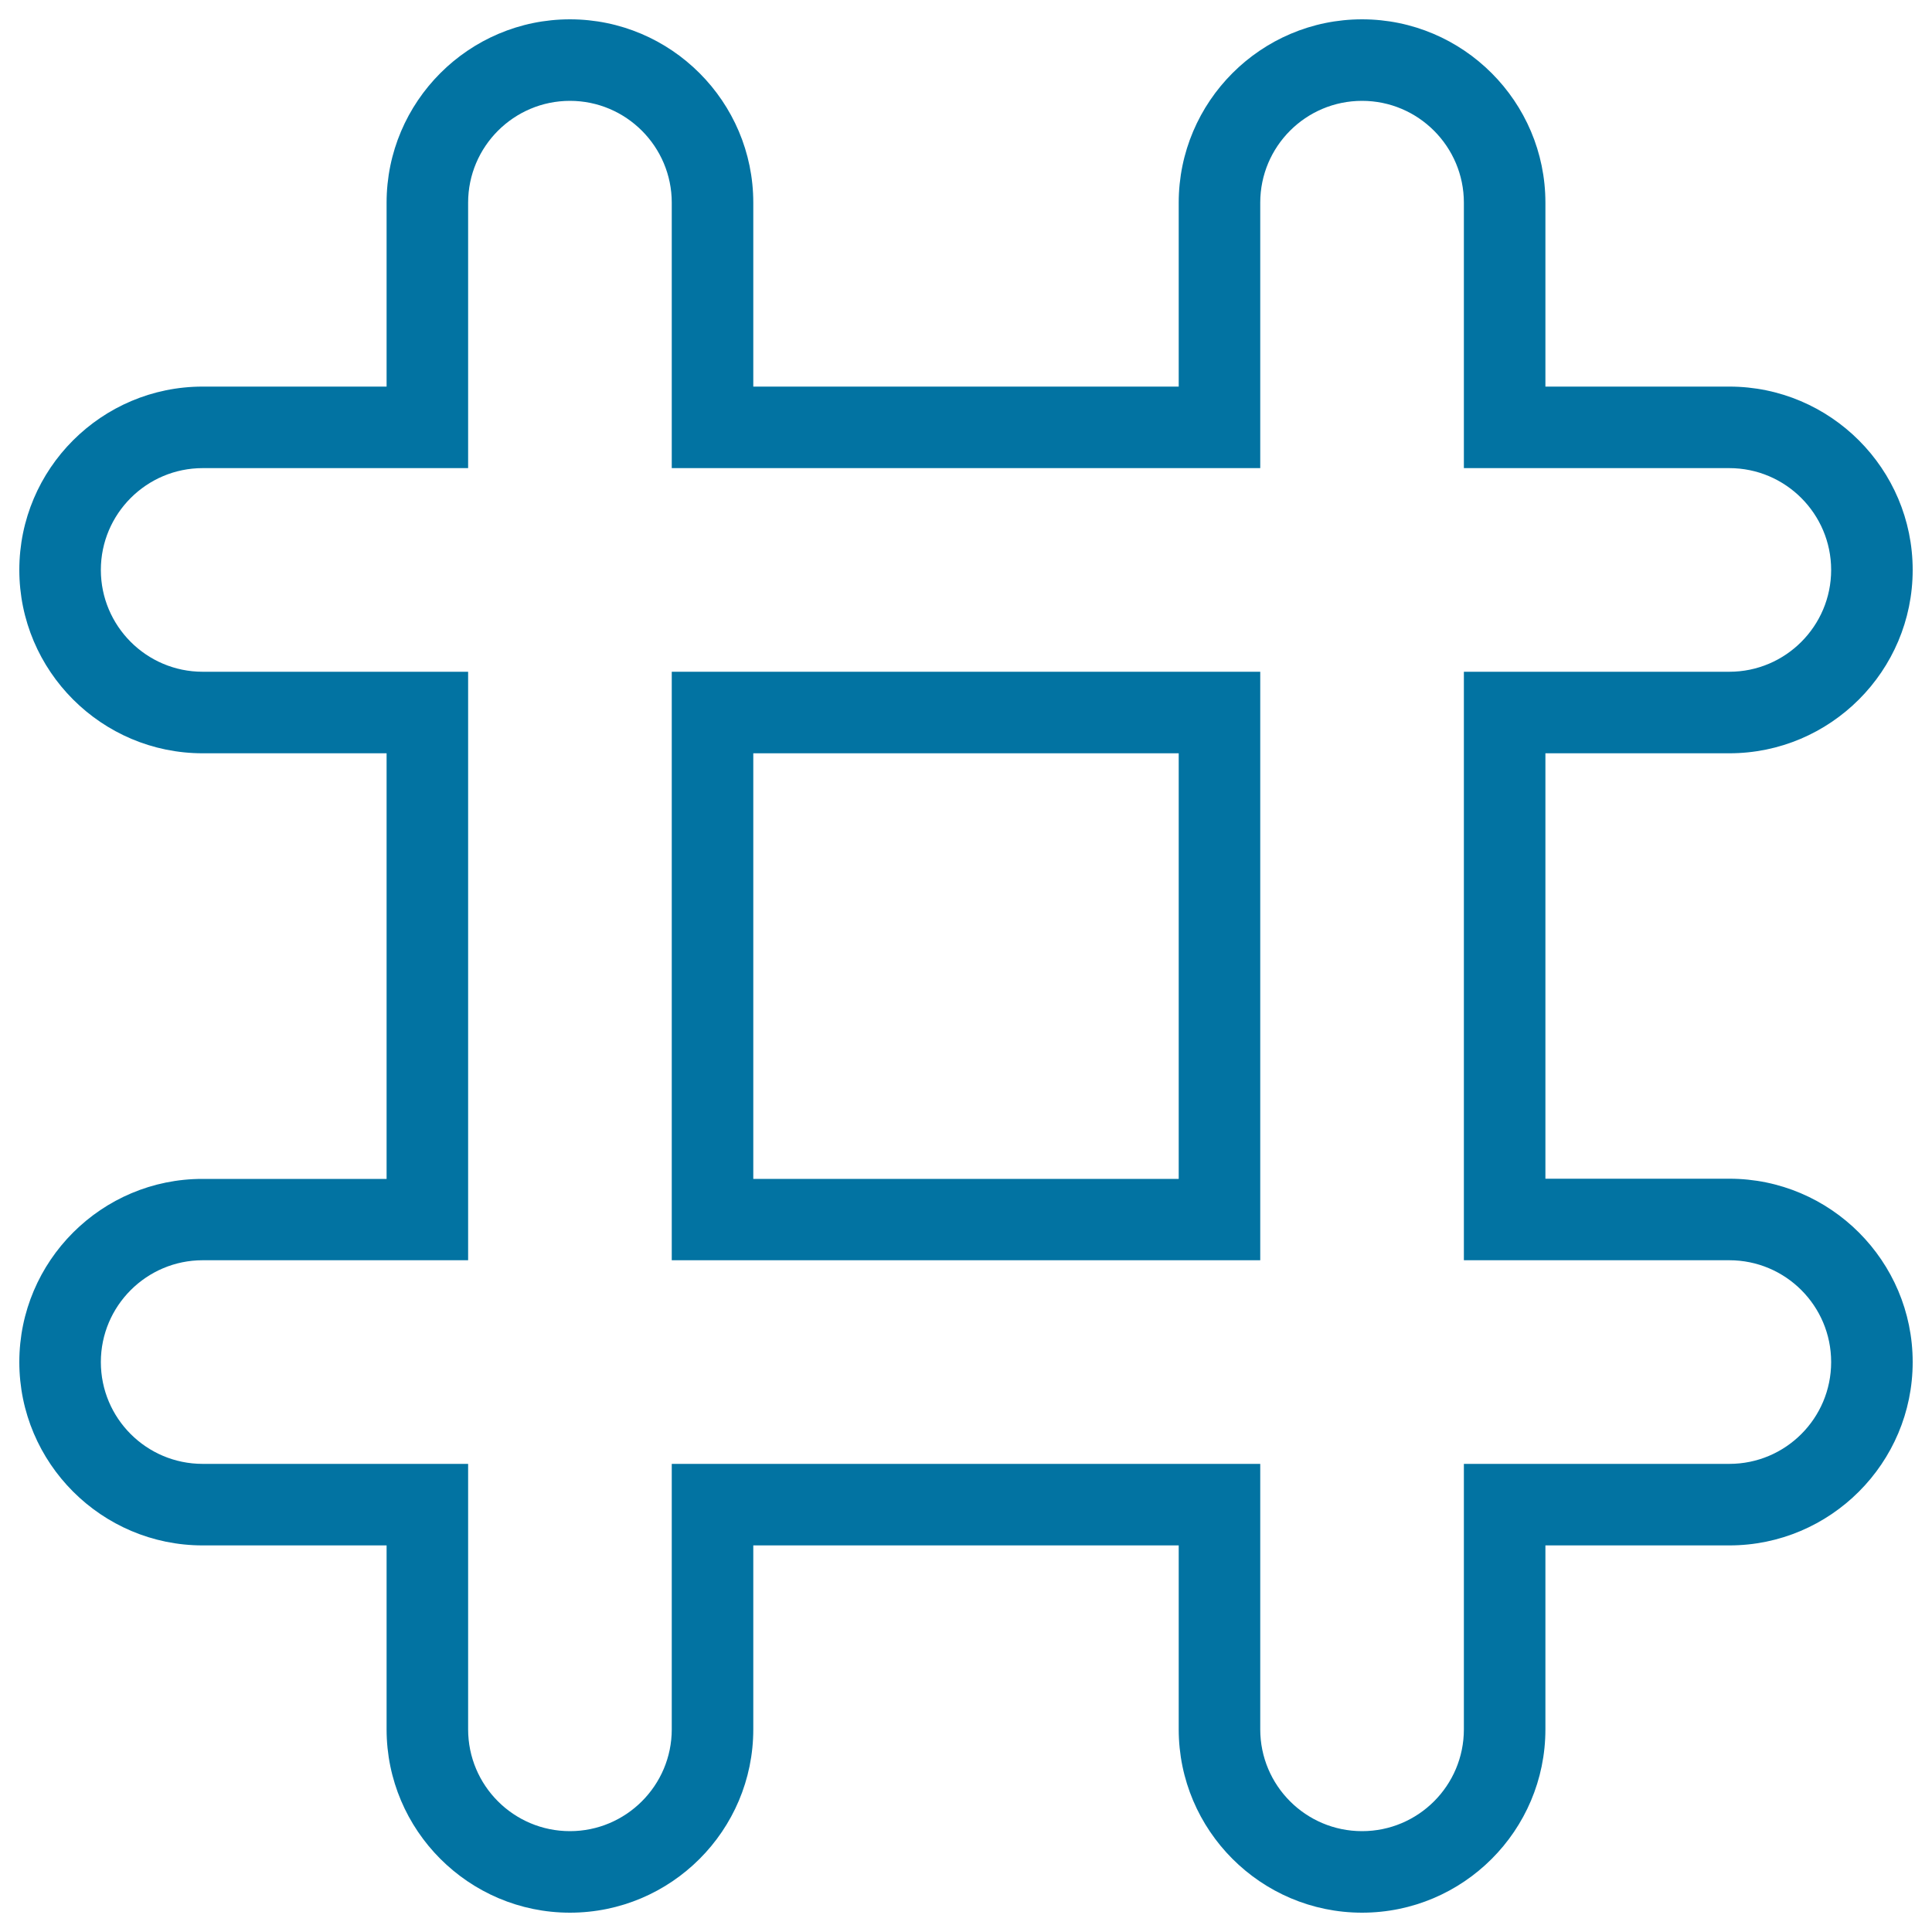
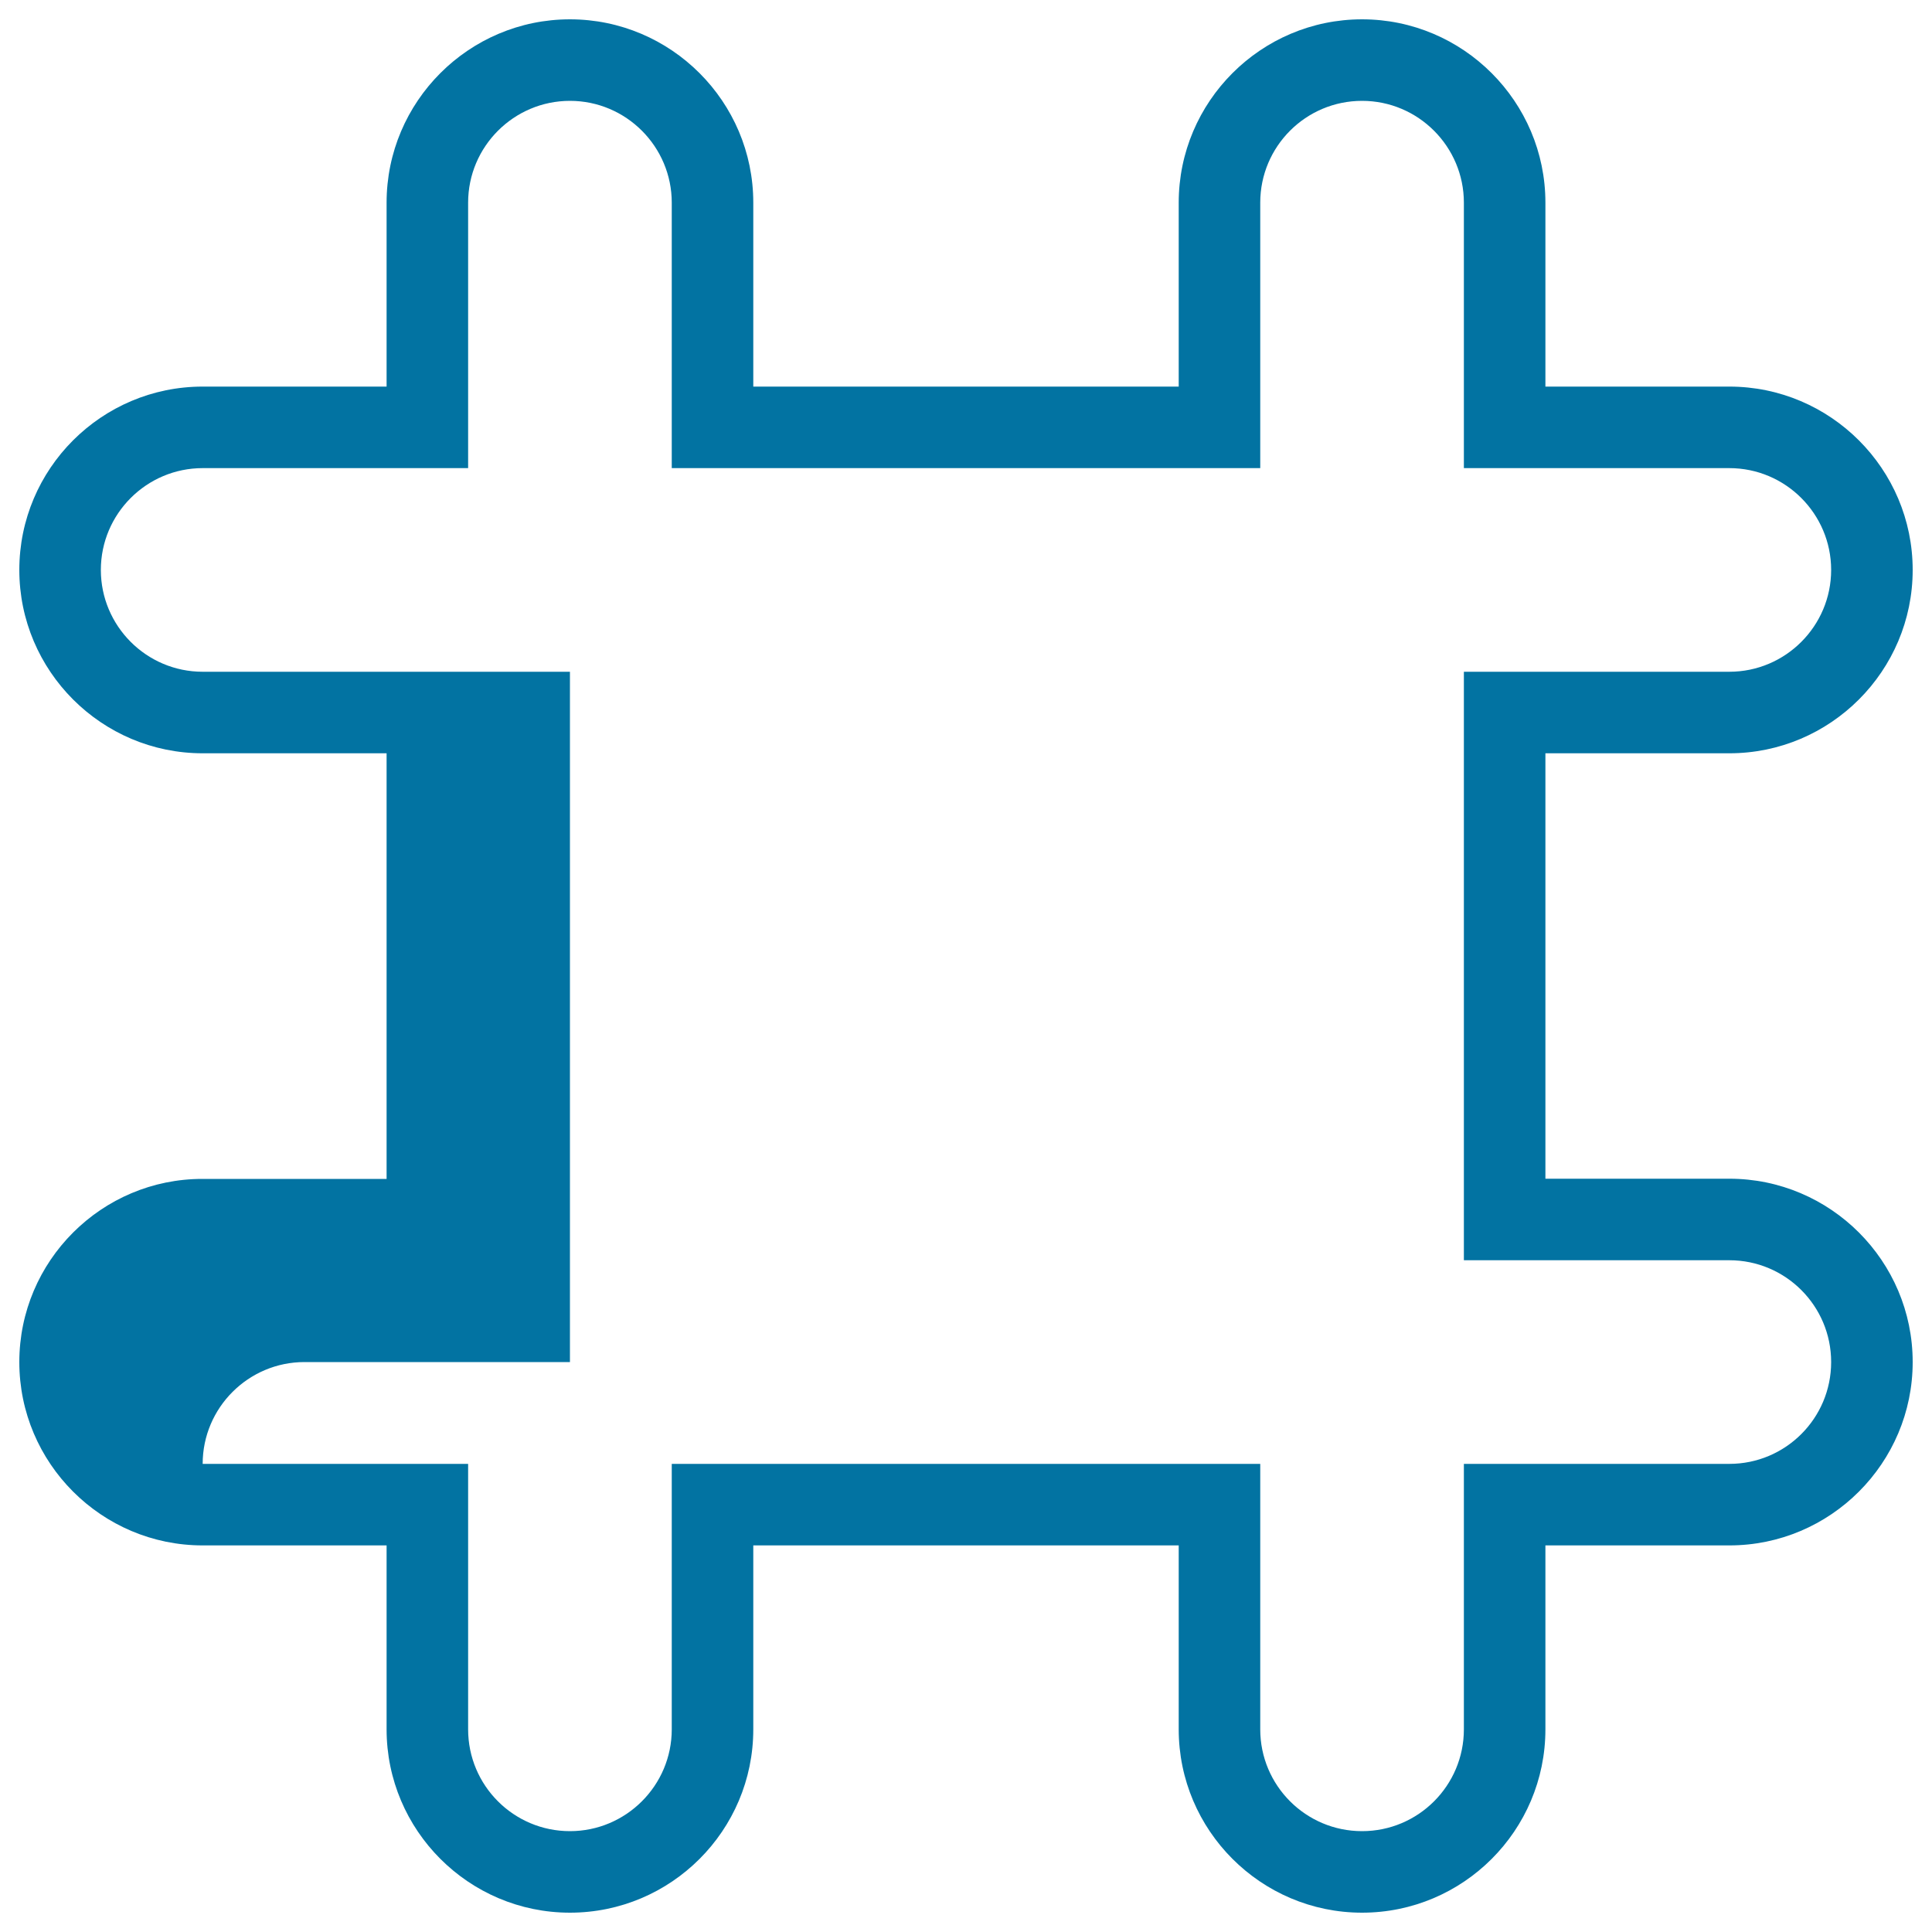
<svg xmlns="http://www.w3.org/2000/svg" viewBox="0 0 1000 1000" style="fill:#0273a2">
  <title>Numeral Symbol SVG icon</title>
  <g>
-     <path d="M347.7,652.3h304.6V347.7H347.7V652.3z M610.1,389.9v220.3H389.9V389.9H610.1z" />
-     <path d="M895.1,610.1h-95.2V389.9h95.2c52.3,0,94.9-42.6,94.9-94.9c0-52.3-42.6-94.9-94.9-94.9h-95.2v-95.2c0-52.3-42.6-94.9-94.9-94.9c-52.3,0-94.9,42.6-94.9,94.9v95.2H389.9v-95.2c0-52.3-42.6-94.9-94.9-94.9c-52.3,0-94.9,42.6-94.9,94.9v95.2h-95.2C52.6,200.1,10,242.6,10,295c0,52.3,42.6,94.9,94.9,94.9h95.2v220.3h-95.2C52.6,610.1,10,652.7,10,705c0,52.3,42.6,94.9,94.9,94.9h95.2v95.2c0,52.3,42.6,94.9,94.9,94.9c52.3,0,94.9-42.5,94.9-94.9v-95.2h220.2v95.2c0,52.3,42.6,94.9,94.9,94.9c52.3,0,94.9-42.5,94.9-94.9v-95.2h95.2c52.3,0,94.9-42.6,94.9-94.9C990,652.7,947.4,610.1,895.1,610.1z M895.1,757.7H757.7v137.4c0,29.1-23.6,52.7-52.7,52.7c-29.1,0-52.7-23.6-52.7-52.7V757.7H347.7v137.4c0,29.1-23.7,52.7-52.7,52.7c-29.1,0-52.7-23.6-52.7-52.7V757.7H104.9c-29.1,0-52.7-23.6-52.7-52.7c0-29.1,23.7-52.7,52.7-52.7h137.4V347.7H104.9c-29.1,0-52.7-23.7-52.7-52.7c0-29.1,23.7-52.7,52.7-52.7h137.4V104.9c0-29.1,23.7-52.7,52.7-52.7c29.1,0,52.7,23.7,52.7,52.7v137.4h304.6V104.9c0-29.1,23.6-52.7,52.7-52.7c29.1,0,52.7,23.7,52.7,52.7v137.4h137.4c29.1,0,52.7,23.7,52.7,52.7s-23.6,52.7-52.7,52.7H757.7v304.6h137.4c29.1,0,52.7,23.6,52.7,52.7C947.8,734.1,924.2,757.7,895.1,757.7z" />
+     <path d="M895.1,610.1h-95.2V389.9h95.2c52.3,0,94.9-42.6,94.9-94.9c0-52.3-42.6-94.9-94.9-94.9h-95.2v-95.2c0-52.3-42.6-94.9-94.9-94.9c-52.3,0-94.9,42.6-94.9,94.9v95.2H389.9v-95.2c0-52.3-42.6-94.9-94.9-94.9c-52.3,0-94.9,42.6-94.9,94.9v95.2h-95.2C52.6,200.1,10,242.6,10,295c0,52.3,42.6,94.9,94.9,94.9h95.2v220.3h-95.2C52.6,610.1,10,652.7,10,705c0,52.3,42.6,94.9,94.9,94.9h95.2v95.2c0,52.3,42.6,94.9,94.9,94.9c52.3,0,94.9-42.5,94.9-94.9v-95.2h220.2v95.2c0,52.3,42.6,94.9,94.9,94.9c52.3,0,94.9-42.5,94.9-94.9v-95.2h95.2c52.3,0,94.9-42.6,94.9-94.9C990,652.7,947.4,610.1,895.1,610.1z M895.1,757.7H757.7v137.4c0,29.1-23.6,52.7-52.7,52.7c-29.1,0-52.7-23.6-52.7-52.7V757.7H347.7v137.4c0,29.1-23.7,52.7-52.7,52.7c-29.1,0-52.7-23.6-52.7-52.7V757.7H104.9c0-29.1,23.7-52.7,52.7-52.7h137.4V347.7H104.9c-29.1,0-52.7-23.7-52.7-52.7c0-29.1,23.7-52.7,52.7-52.7h137.4V104.9c0-29.1,23.7-52.7,52.7-52.7c29.1,0,52.7,23.7,52.7,52.7v137.4h304.6V104.9c0-29.1,23.6-52.7,52.7-52.7c29.1,0,52.7,23.7,52.7,52.7v137.4h137.4c29.1,0,52.7,23.7,52.7,52.7s-23.6,52.7-52.7,52.7H757.7v304.6h137.4c29.1,0,52.7,23.6,52.7,52.7C947.8,734.1,924.2,757.7,895.1,757.7z" />
  </g>
</svg>